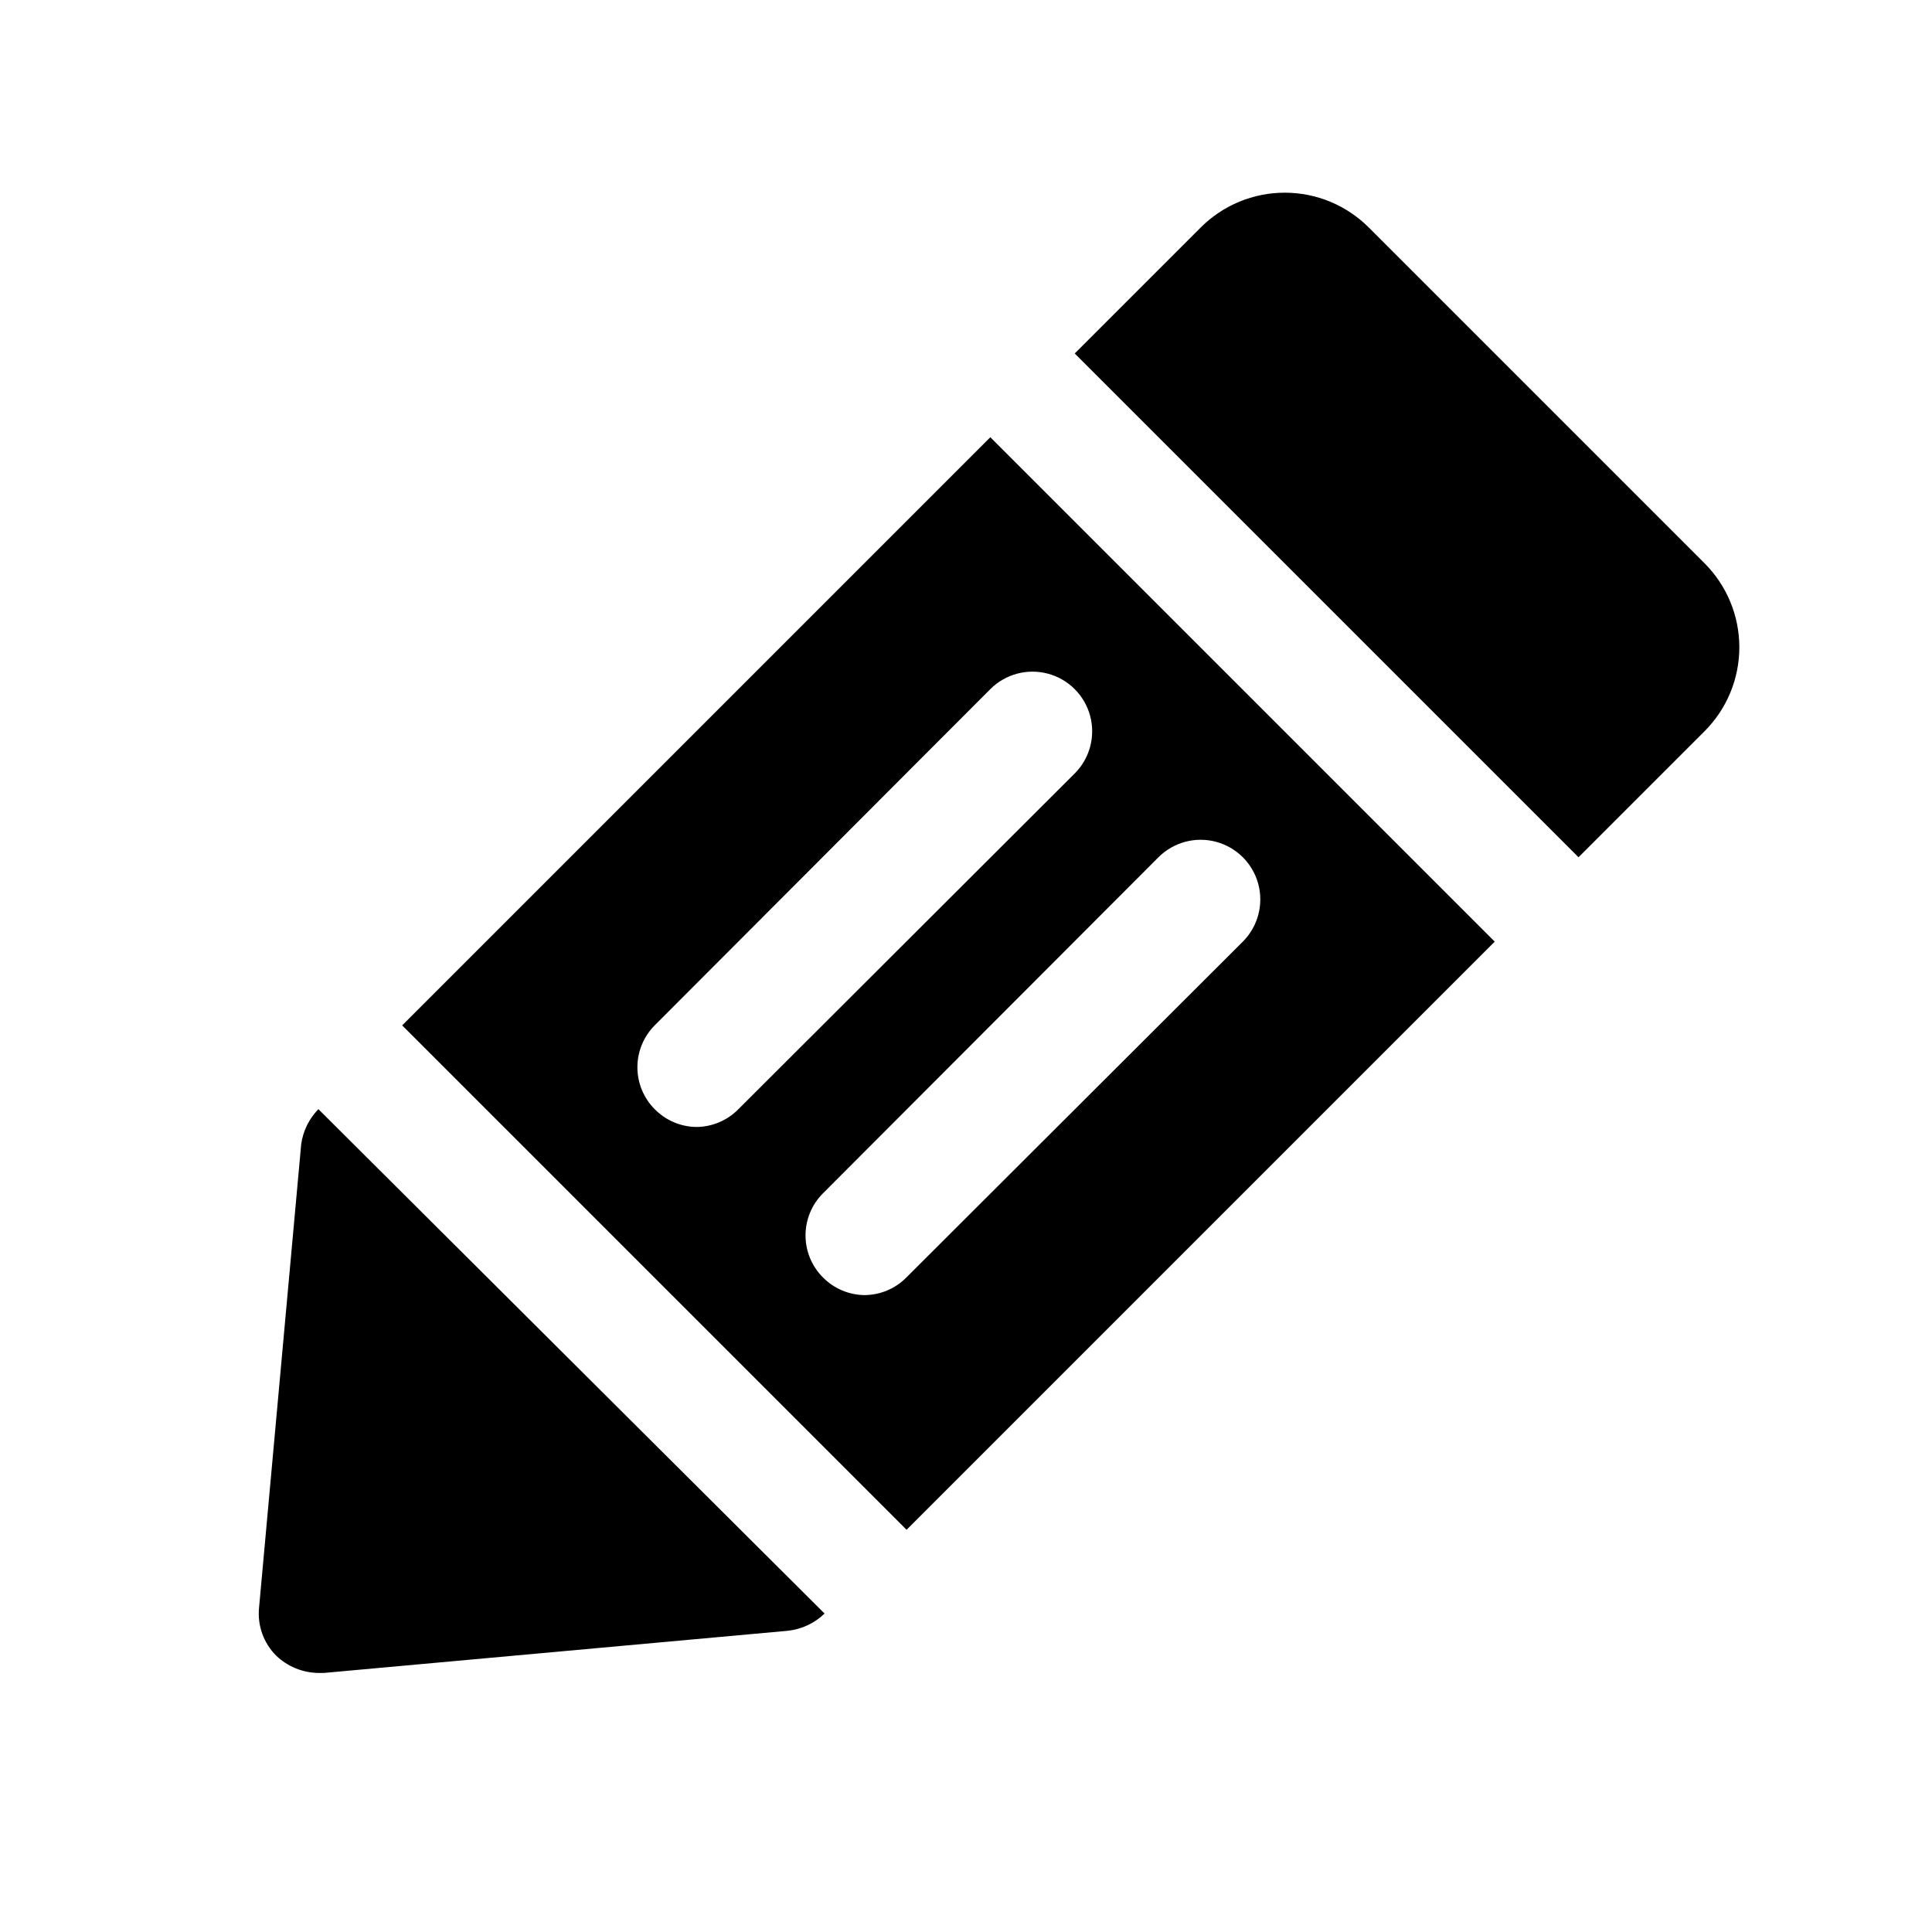
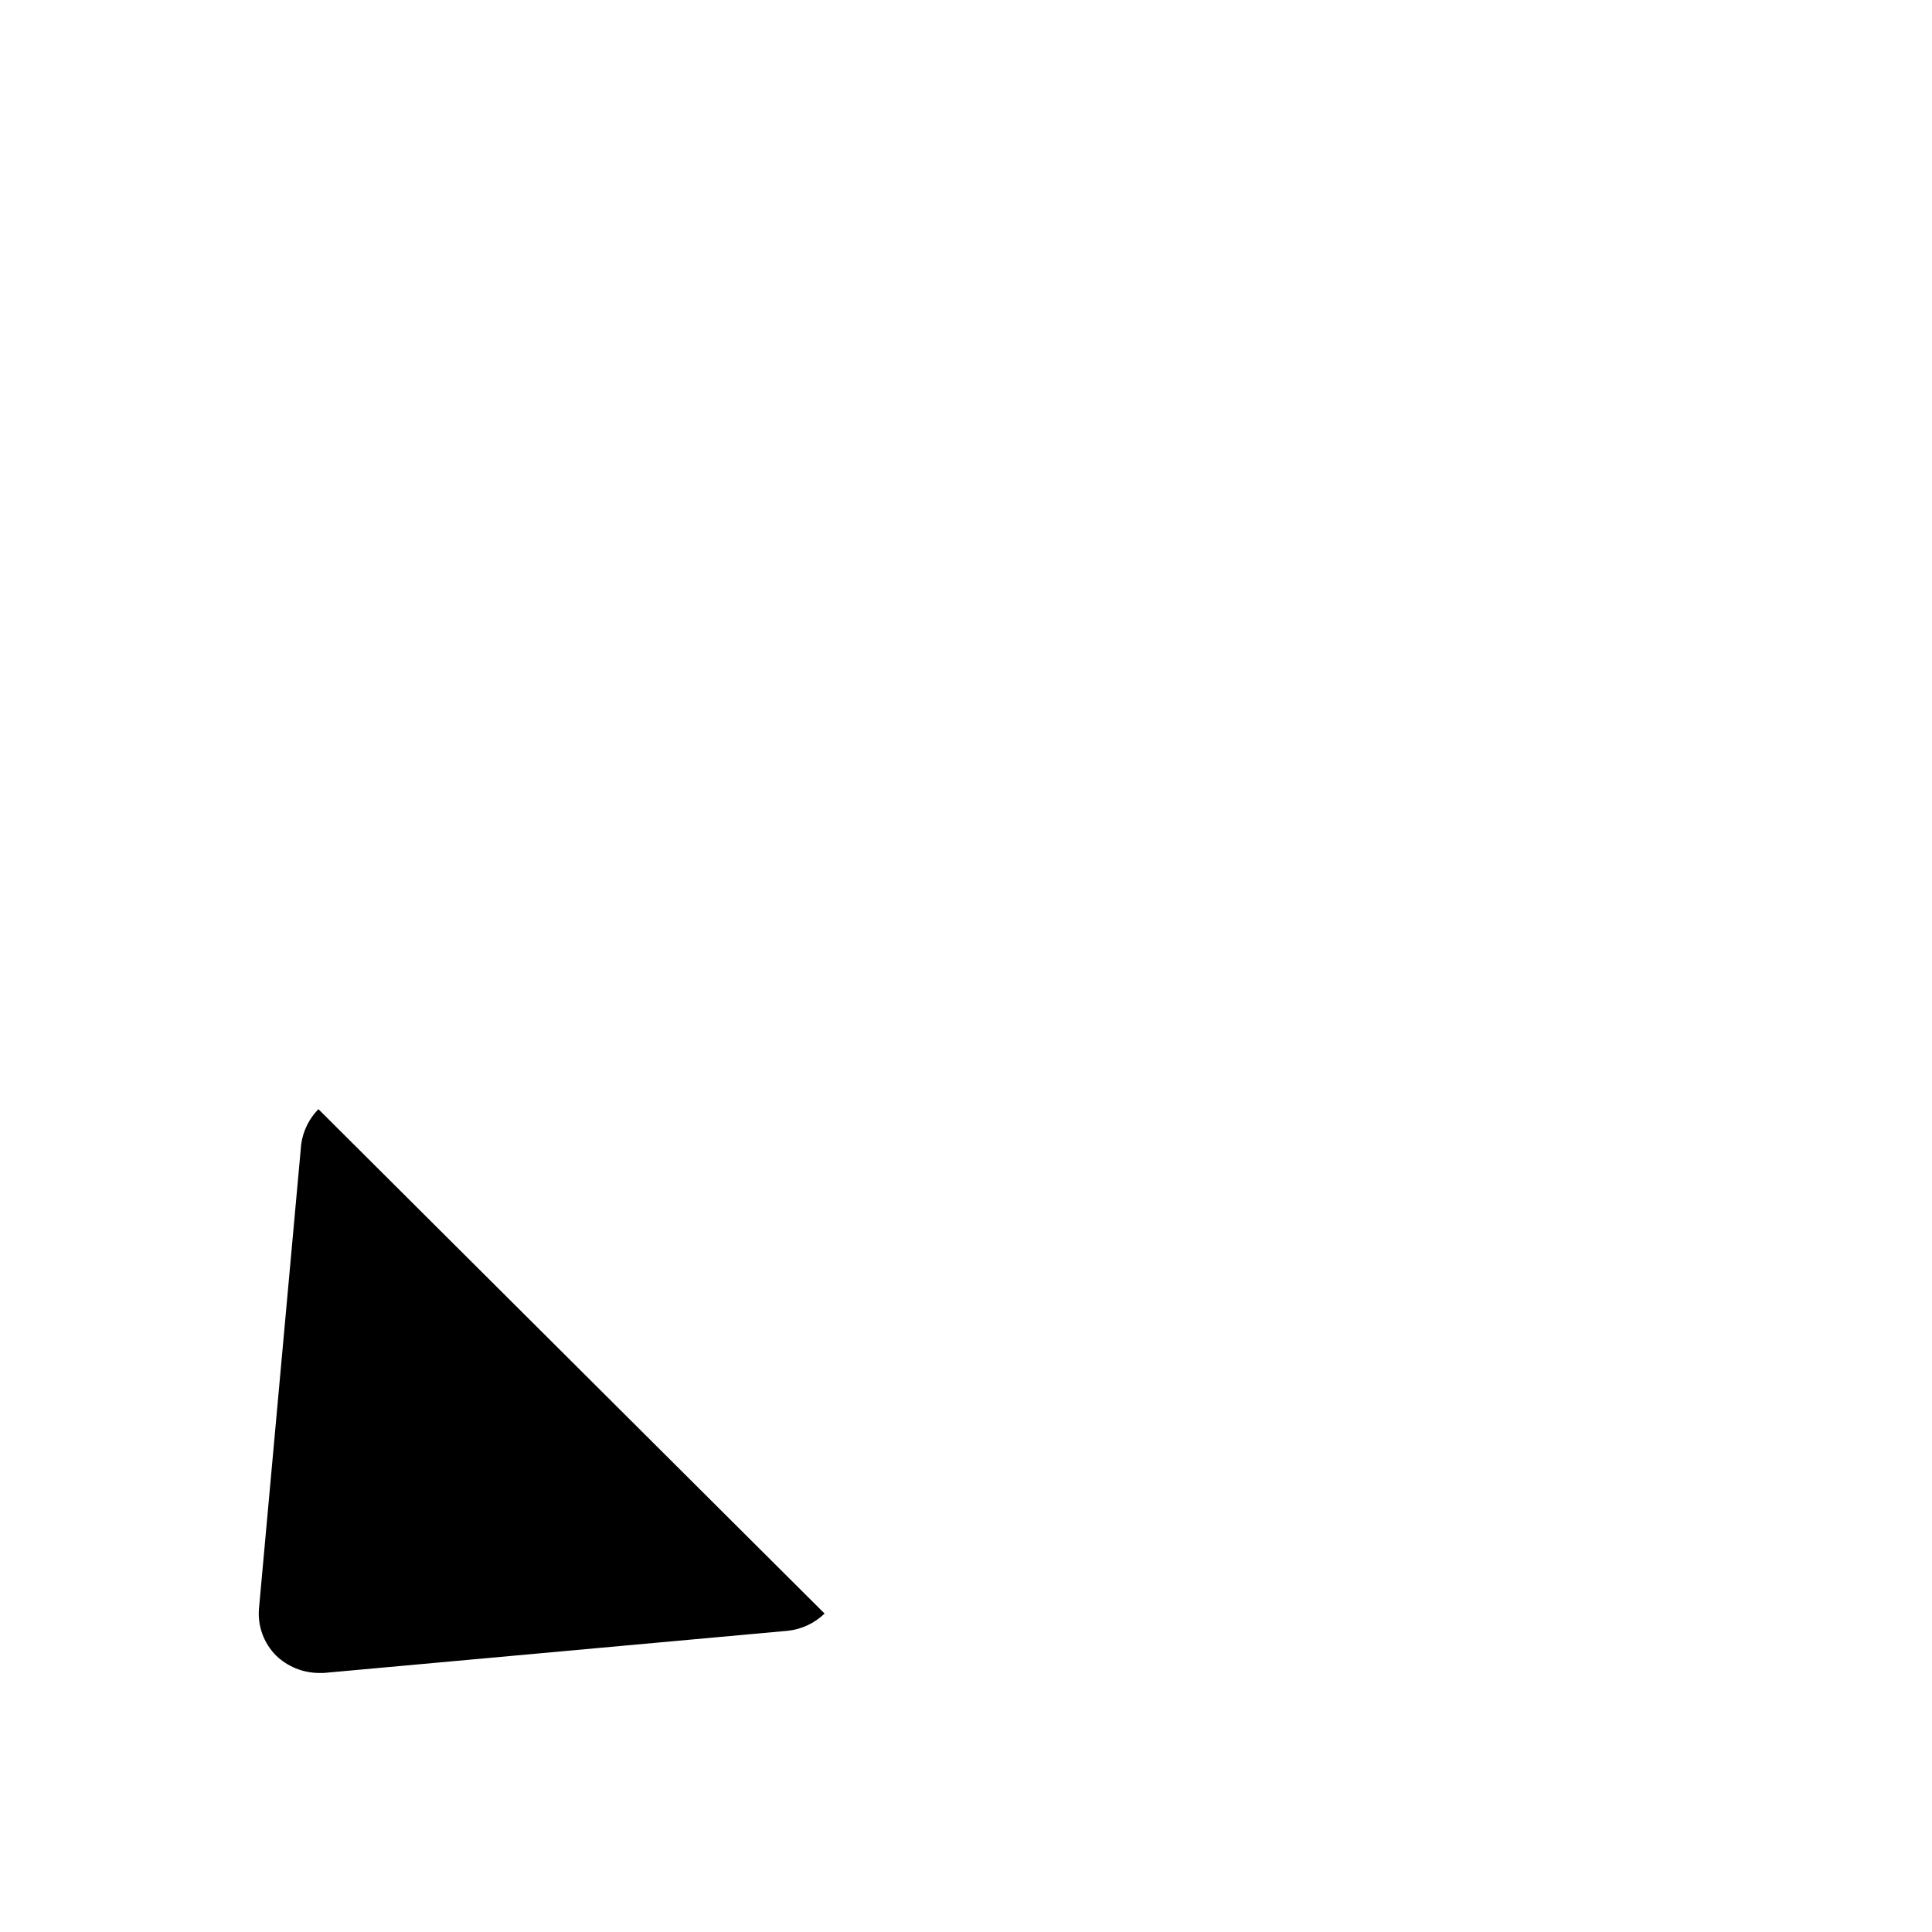
<svg xmlns="http://www.w3.org/2000/svg" fill="#000000" width="800px" height="800px" version="1.1" viewBox="144 144 512 512">
  <g>
-     <path d="m384.25 549.41 155.87-155.87-133.67-133.67-155.87 155.87zm-55.734-106.75c-4.152-0.059-8.113-1.758-11.02-4.723-2.934-2.949-4.578-6.941-4.578-11.098 0-4.16 1.645-8.152 4.578-11.102l88.953-89.109c3.992-3.996 9.816-5.555 15.27-4.094 5.457 1.461 9.719 5.723 11.18 11.18 1.461 5.453-0.098 11.277-4.094 15.27l-89.109 88.953c-2.945 3.004-6.973 4.707-11.18 4.723zm33.535 39.832c-2.934-2.949-4.578-6.938-4.578-11.098 0-4.16 1.645-8.148 4.578-11.102l88.953-89.109c3.996-3.996 9.816-5.555 15.27-4.094 5.457 1.465 9.719 5.723 11.18 11.18 1.461 5.457-0.098 11.277-4.09 15.27l-89.113 88.953c-2.945 3.008-6.969 4.707-11.176 4.723-4.156-0.059-8.117-1.754-11.023-4.723z" />
    <path d="m223.82 447.23-11.18 122.96c-0.43 4.668 1.246 9.285 4.566 12.594 3.016 2.879 7.008 4.508 11.176 4.566h1.418l122.96-11.176c3.672-0.391 7.109-1.996 9.762-4.566l-134.14-133.67c-2.477 2.527-4.074 5.785-4.562 9.289z" />
-     <path d="m595.7 293.25-88.953-88.953c-5.906-5.914-13.918-9.234-22.277-9.234-8.355 0-16.371 3.32-22.277 9.234l-33.379 33.375 133.51 133.51 33.379-33.379v0.004c5.914-5.906 9.238-13.918 9.238-22.277 0-8.355-3.324-16.371-9.238-22.277z" />
  </g>
</svg>